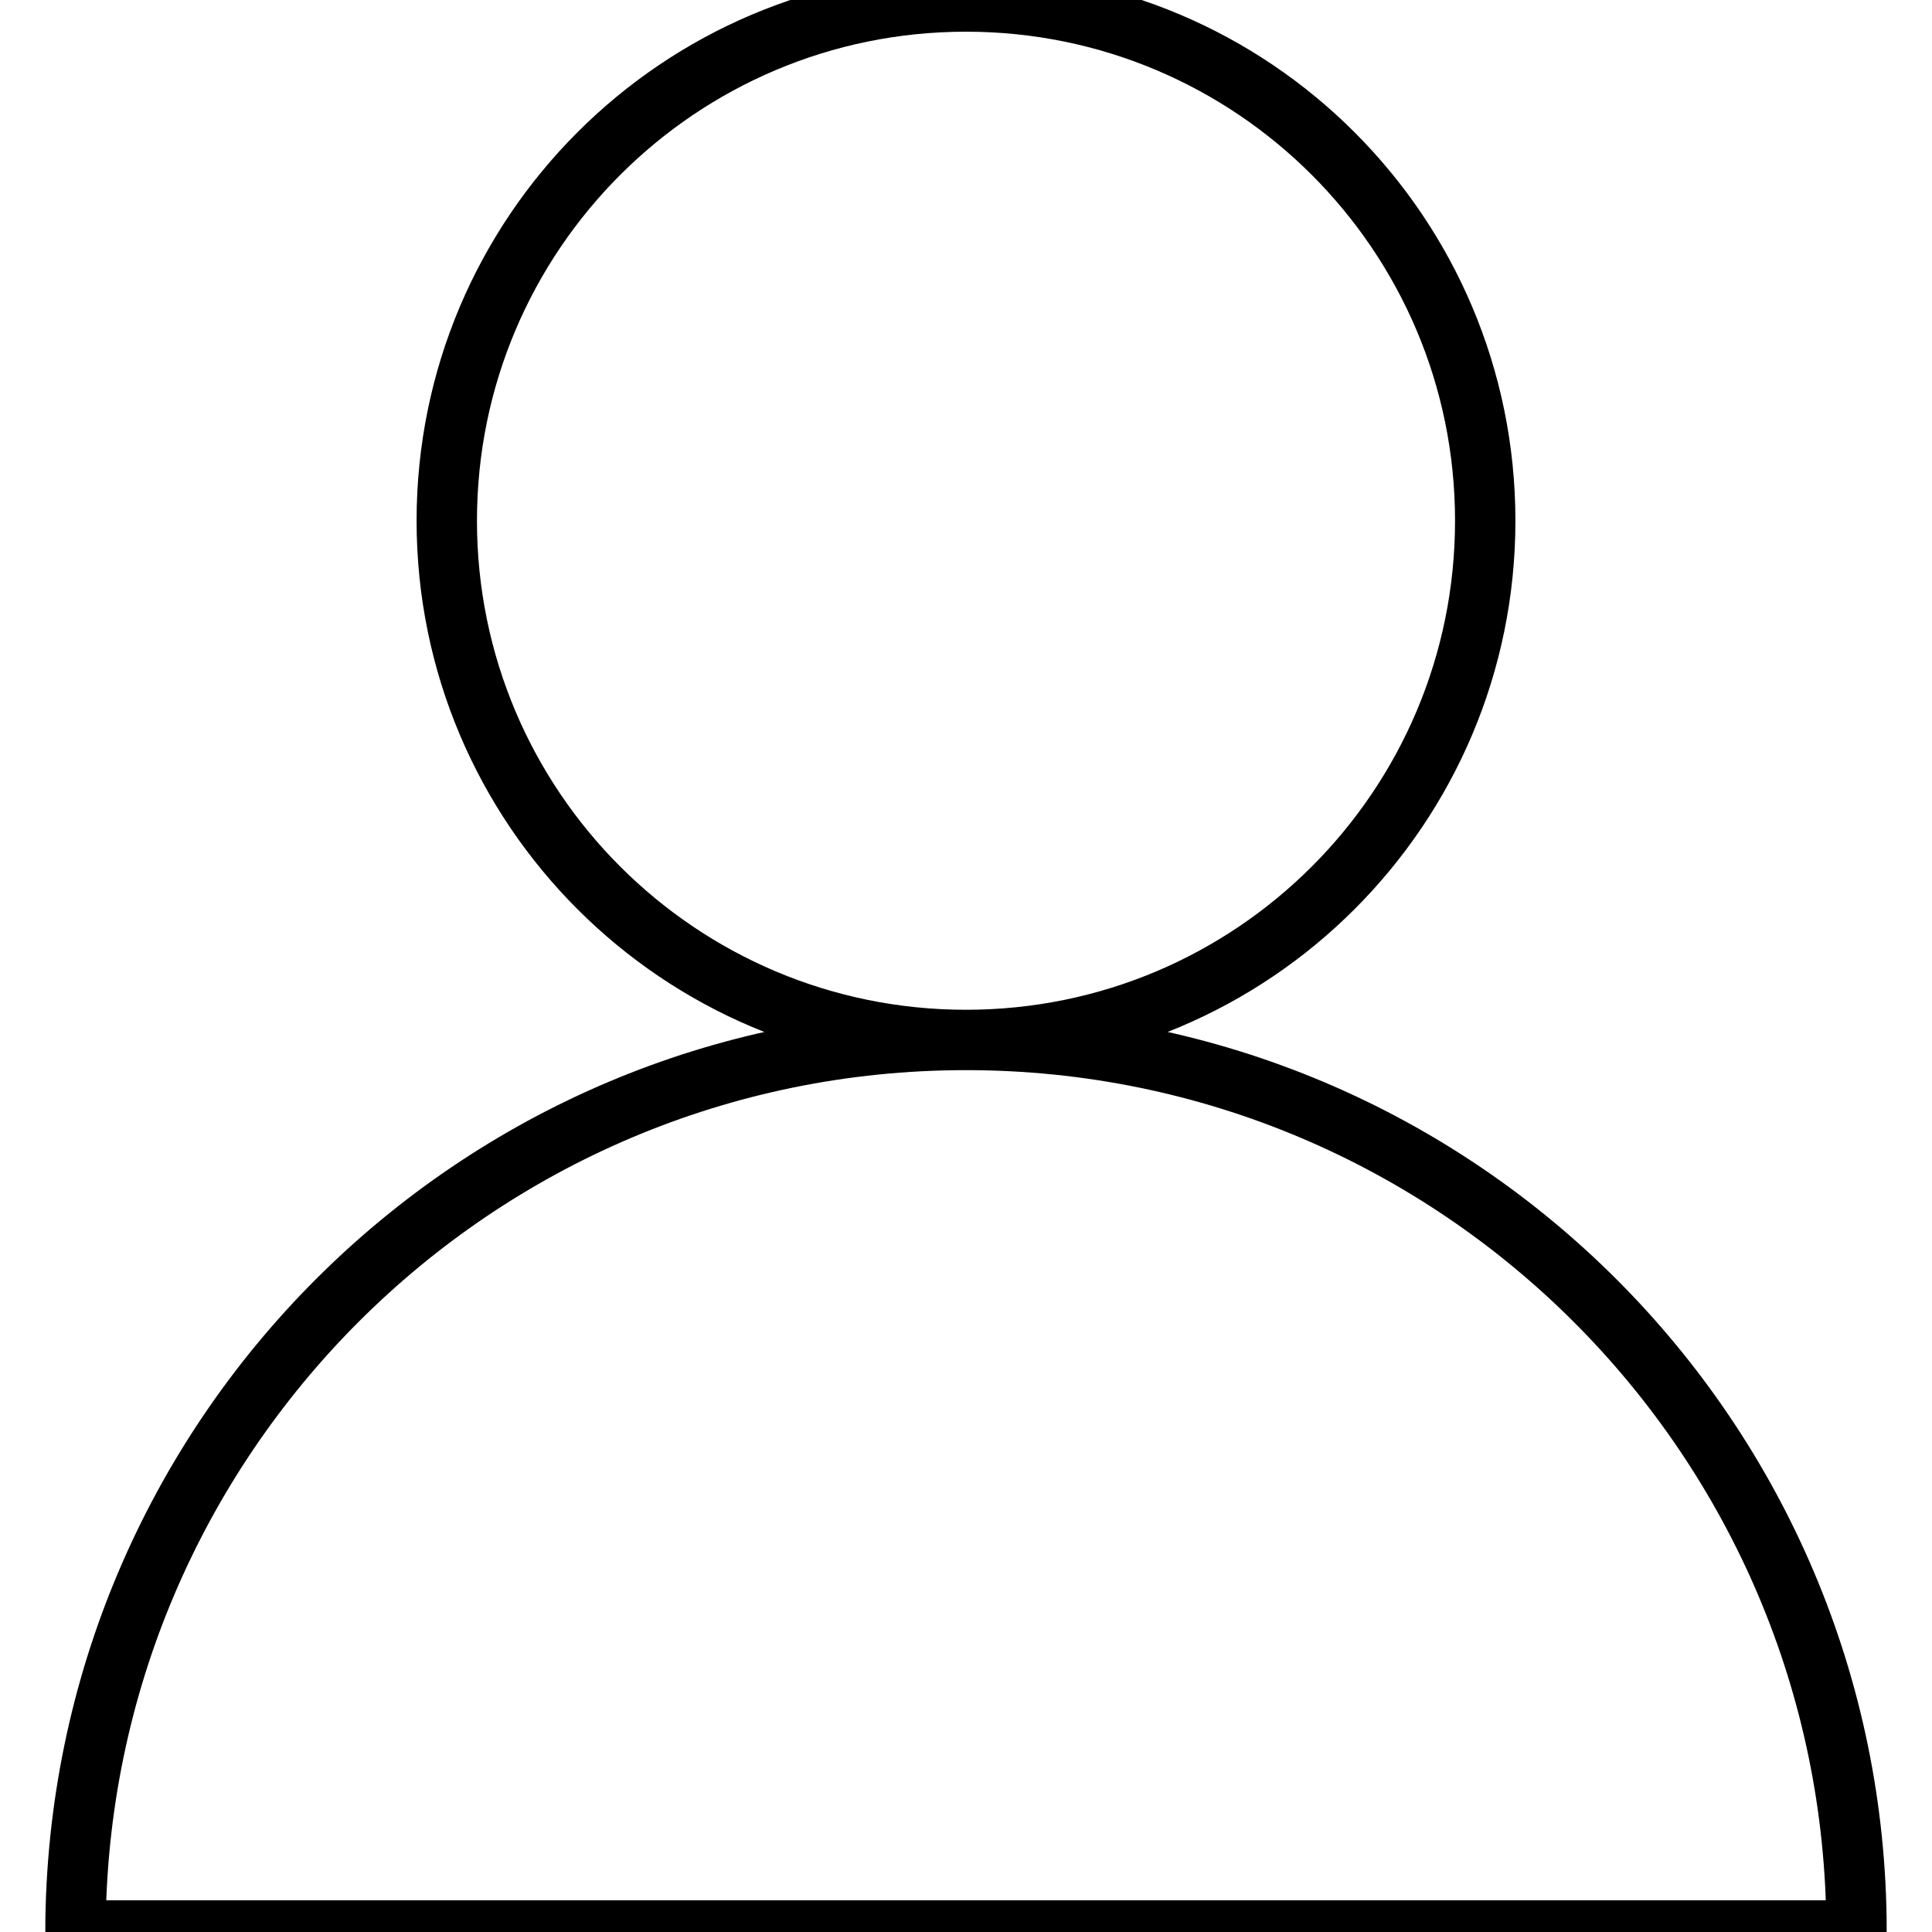
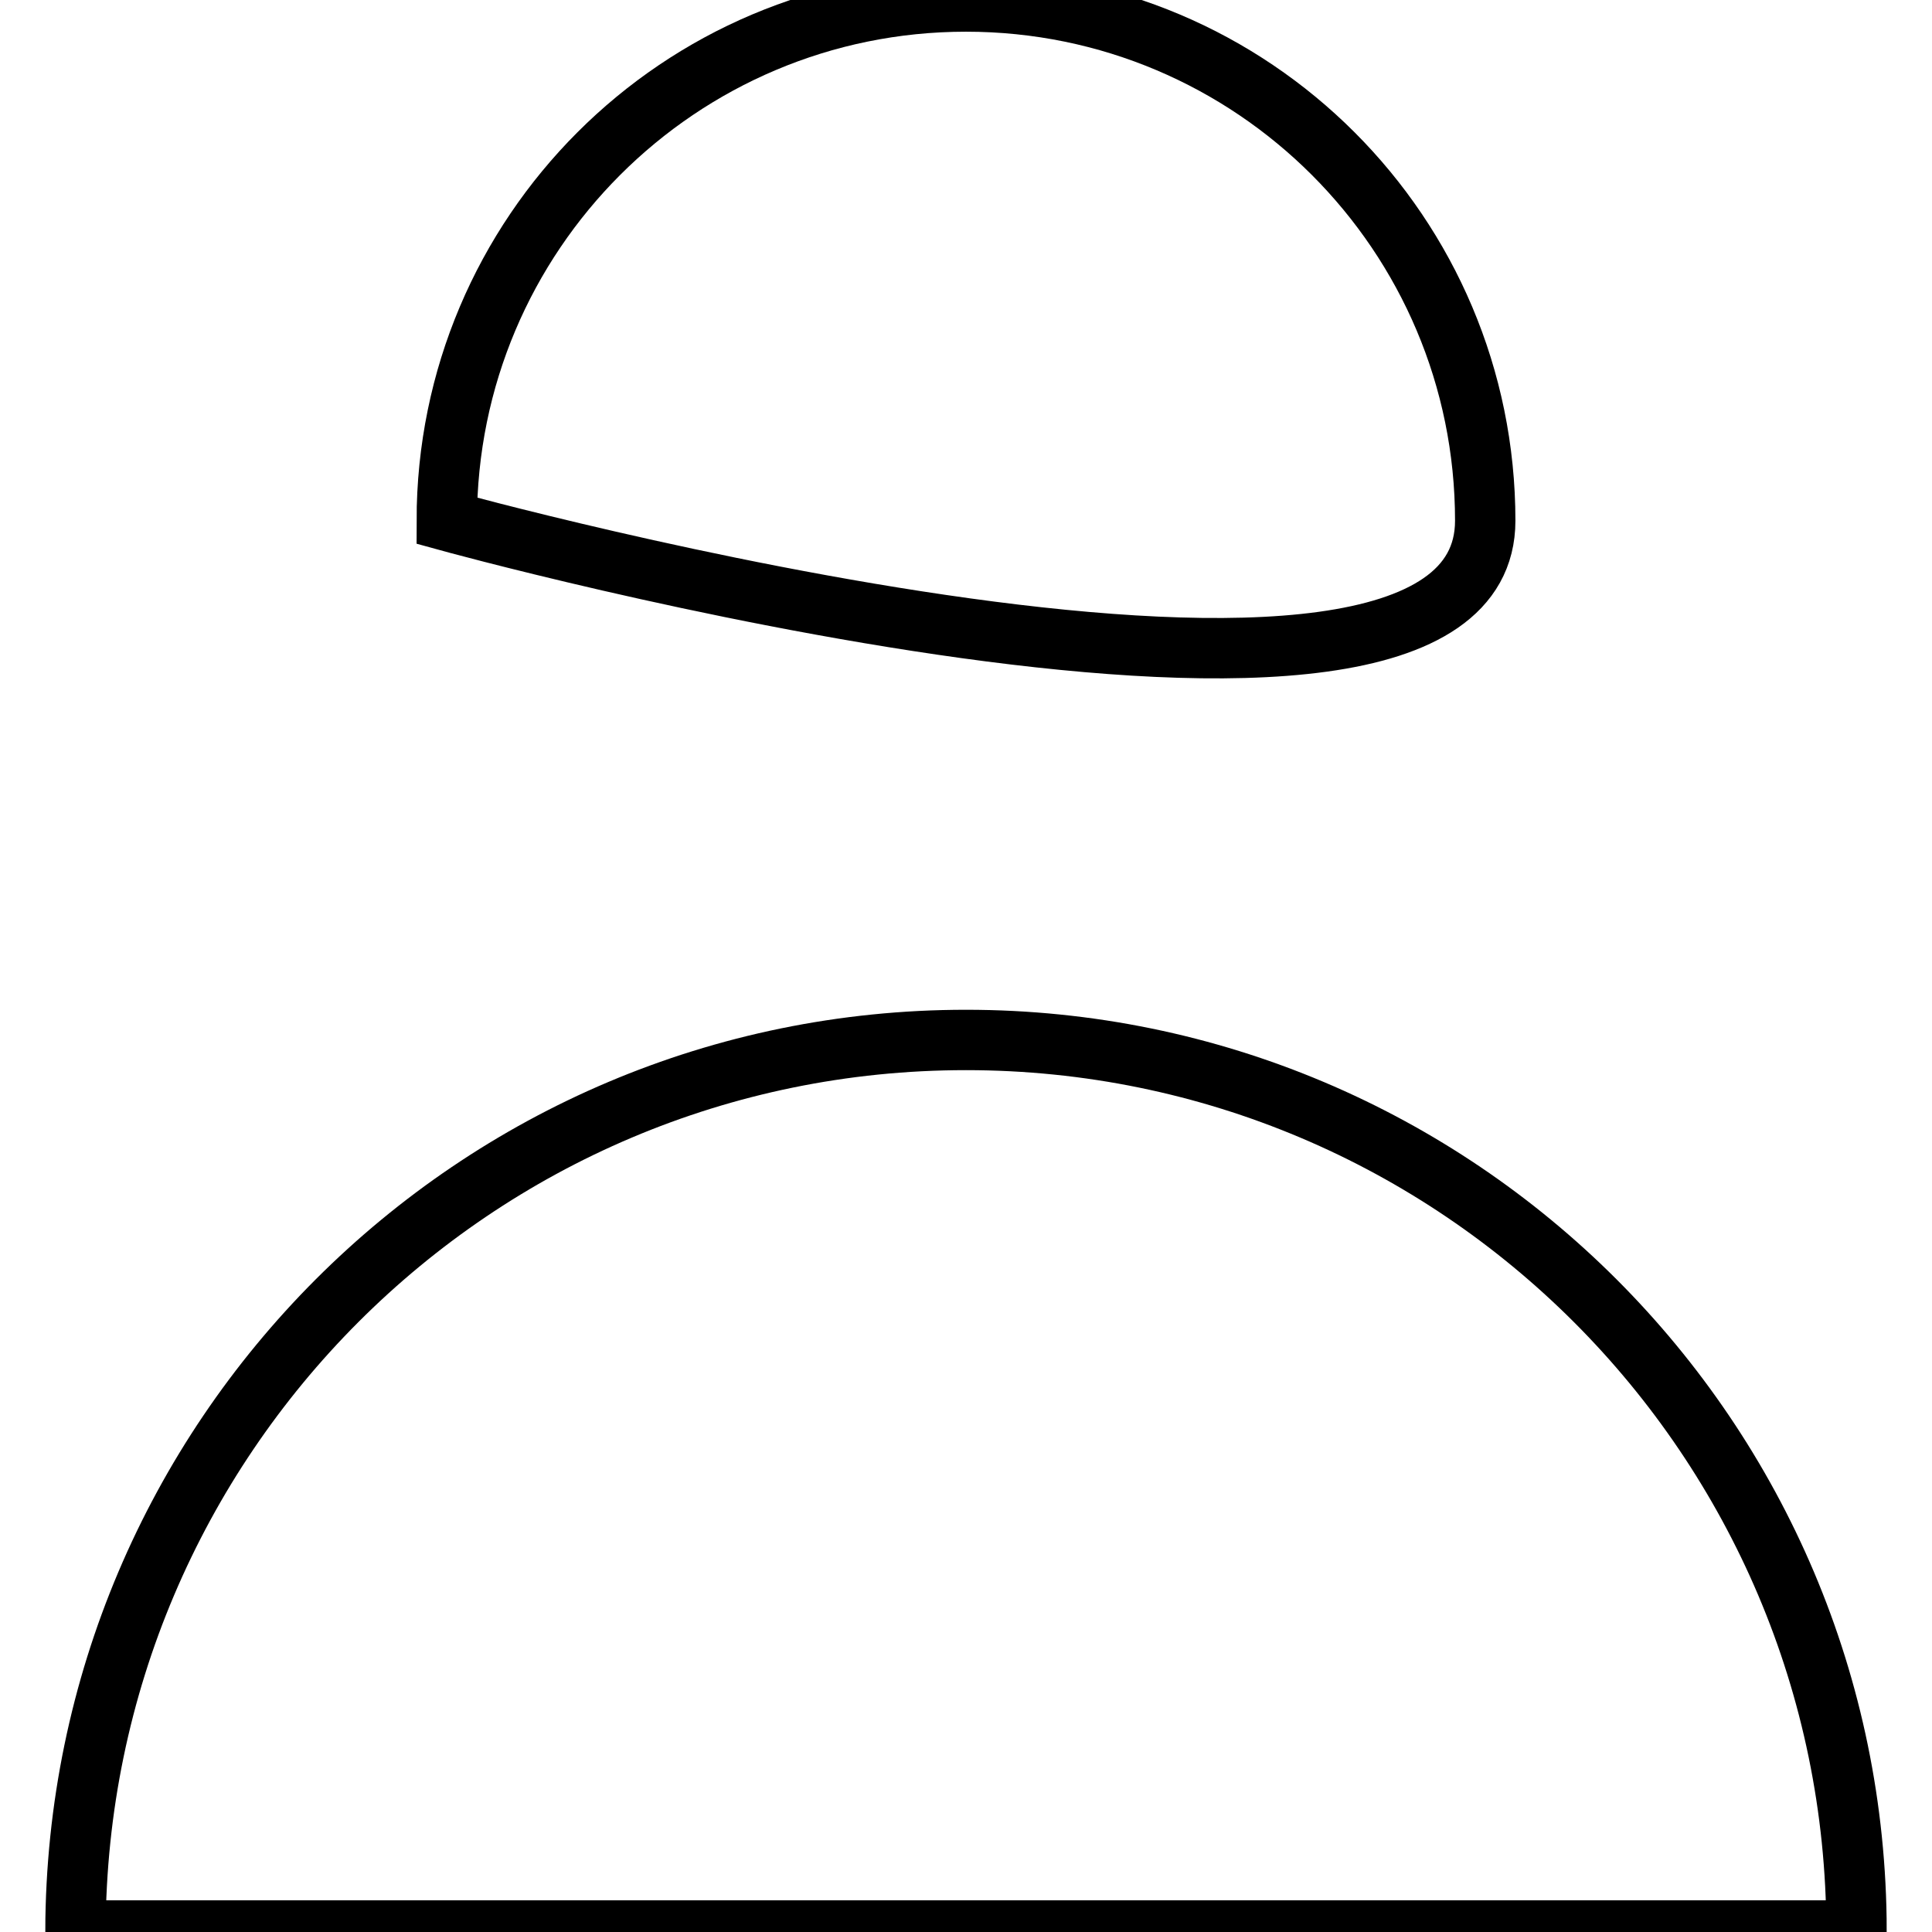
<svg xmlns="http://www.w3.org/2000/svg" version="1.1" x="0px" y="0px" viewBox="0 0 256 256" enable-background="new 0 0 256 256" xml:space="preserve">
  <g>
-     <path stroke-width="8" fill-opacity="0" stroke="#000000" d="M59.2,69c0,38,30.8,68.8,68.8,68.8S196.8,107,196.8,69c0-38-30.8-68.8-68.8-68.8S59.2,31,59.2,69z  M246,255.8c-0.1-65.2-52.9-118-118-118c-65.1,0-117.8,52.8-118,118H246z" />
+     <path stroke-width="8" fill-opacity="0" stroke="#000000" d="M59.2,69S196.8,107,196.8,69c0-38-30.8-68.8-68.8-68.8S59.2,31,59.2,69z  M246,255.8c-0.1-65.2-52.9-118-118-118c-65.1,0-117.8,52.8-118,118H246z" />
  </g>
</svg>